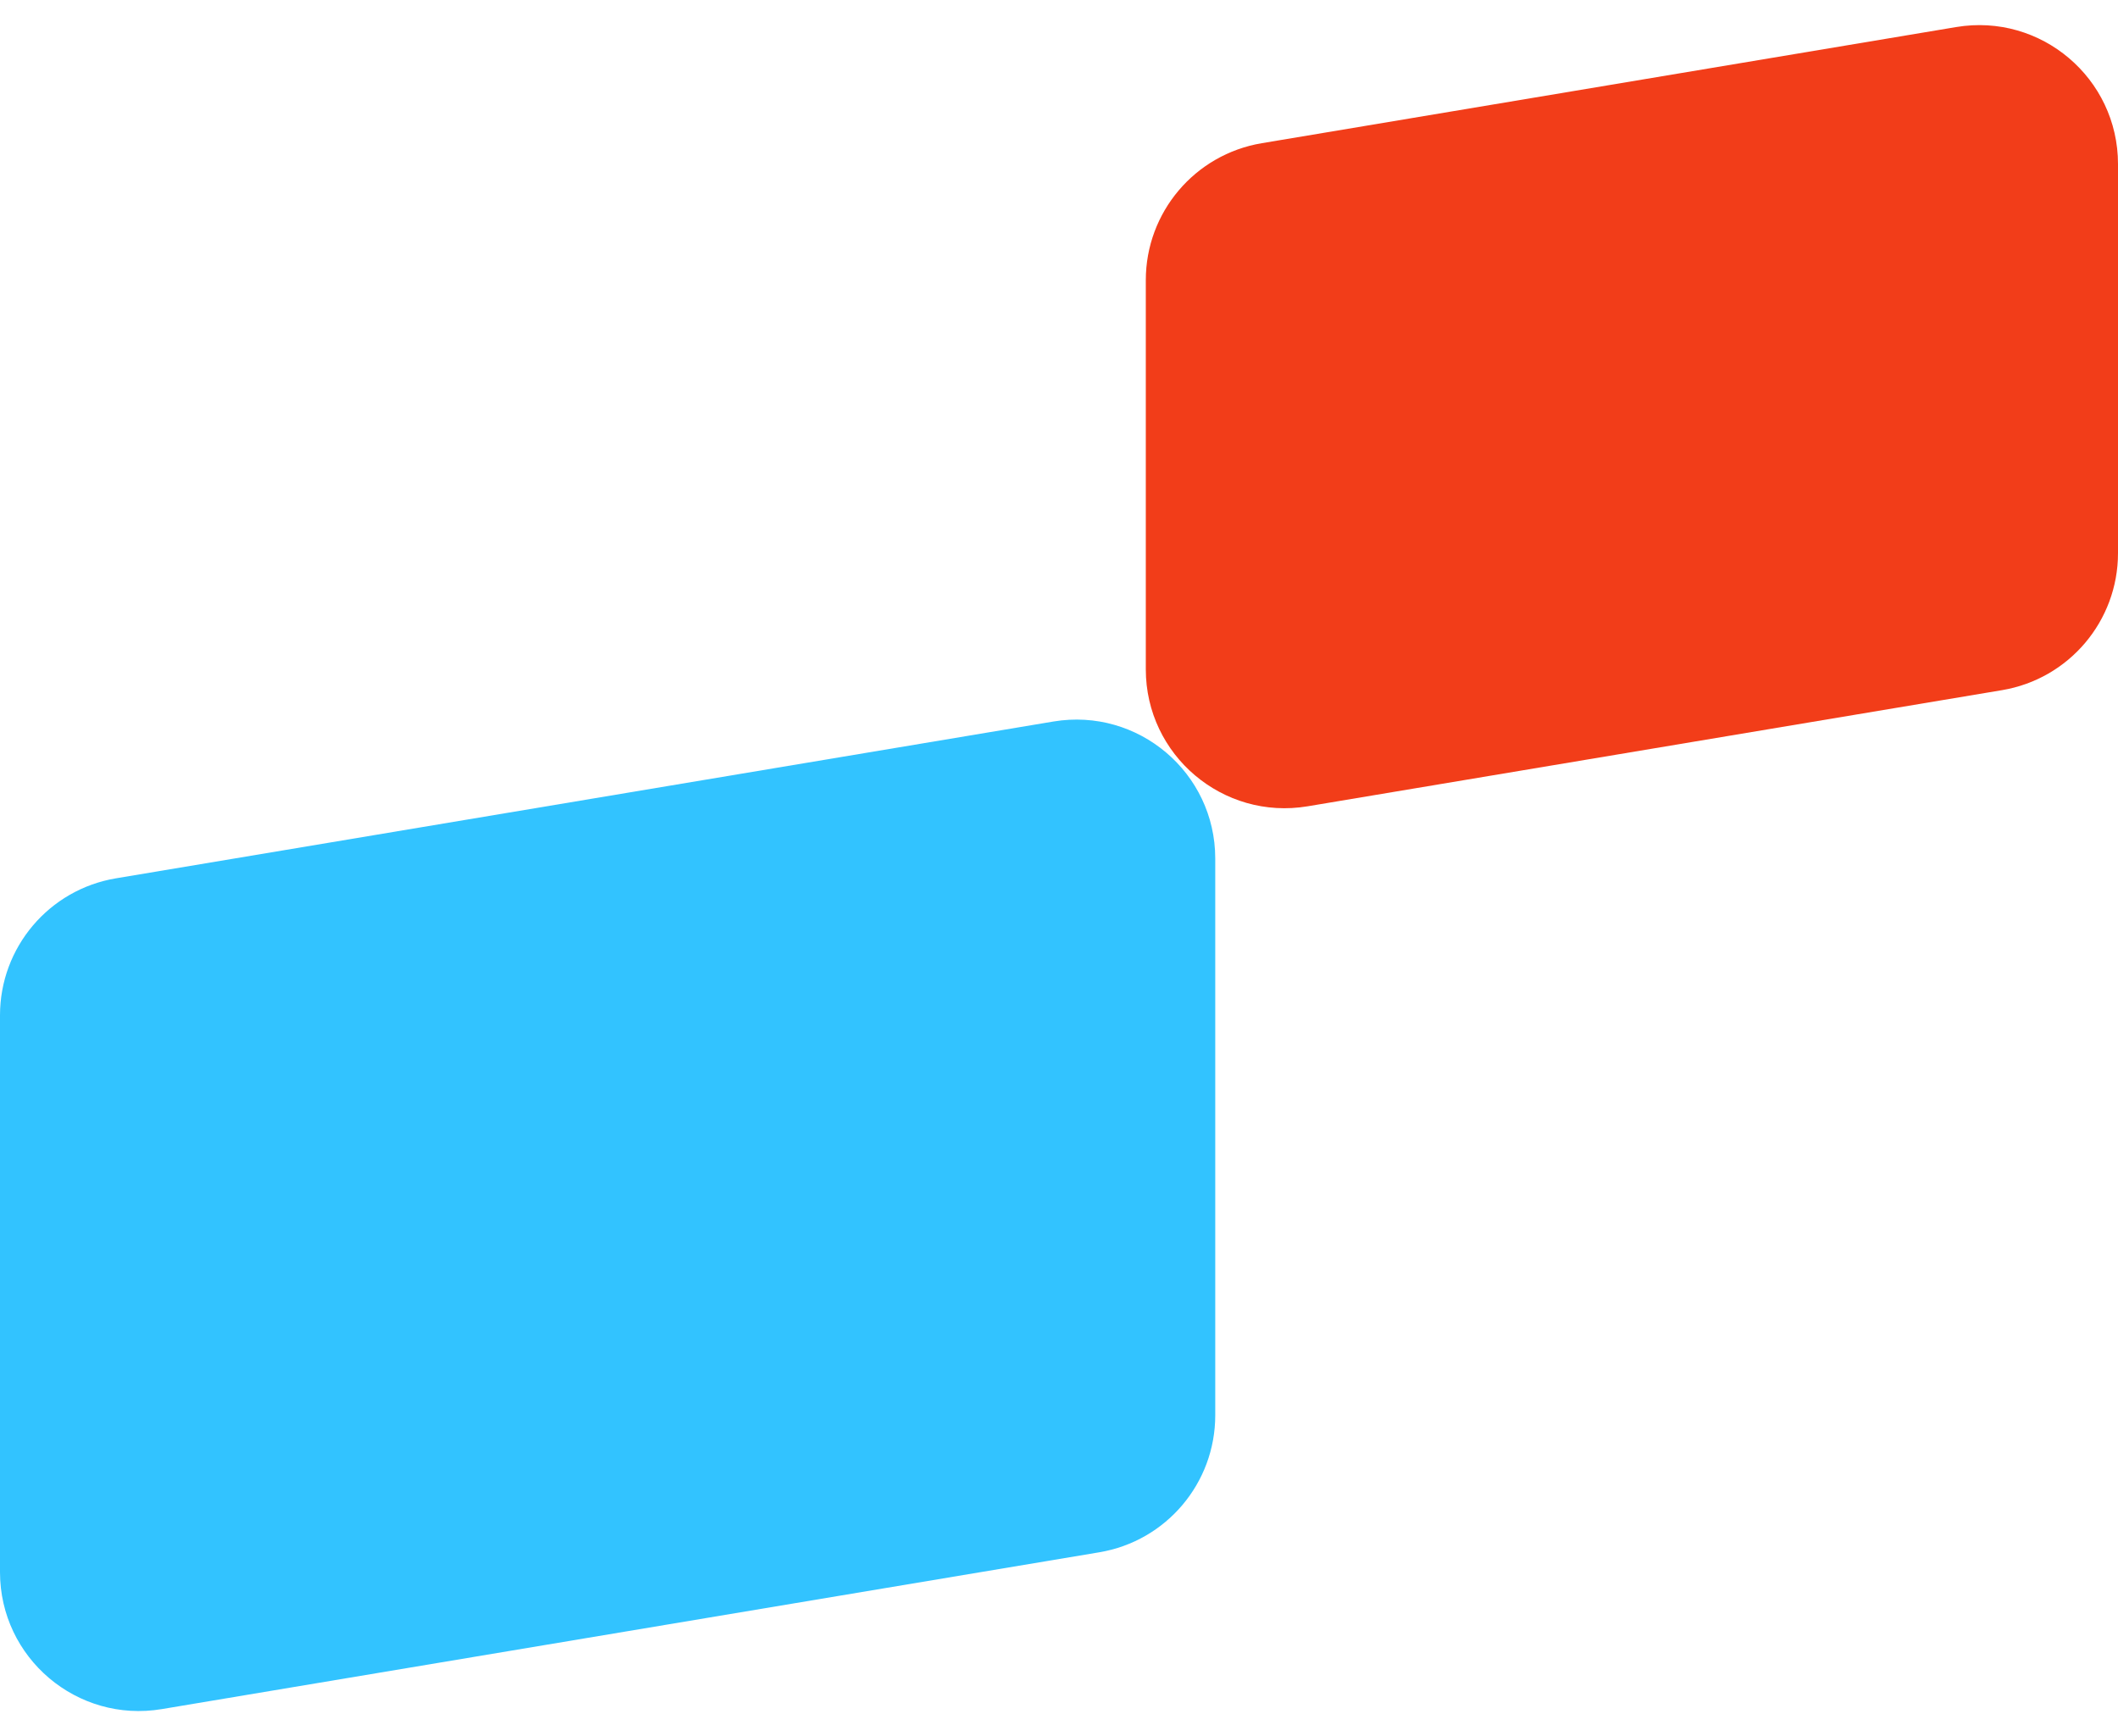
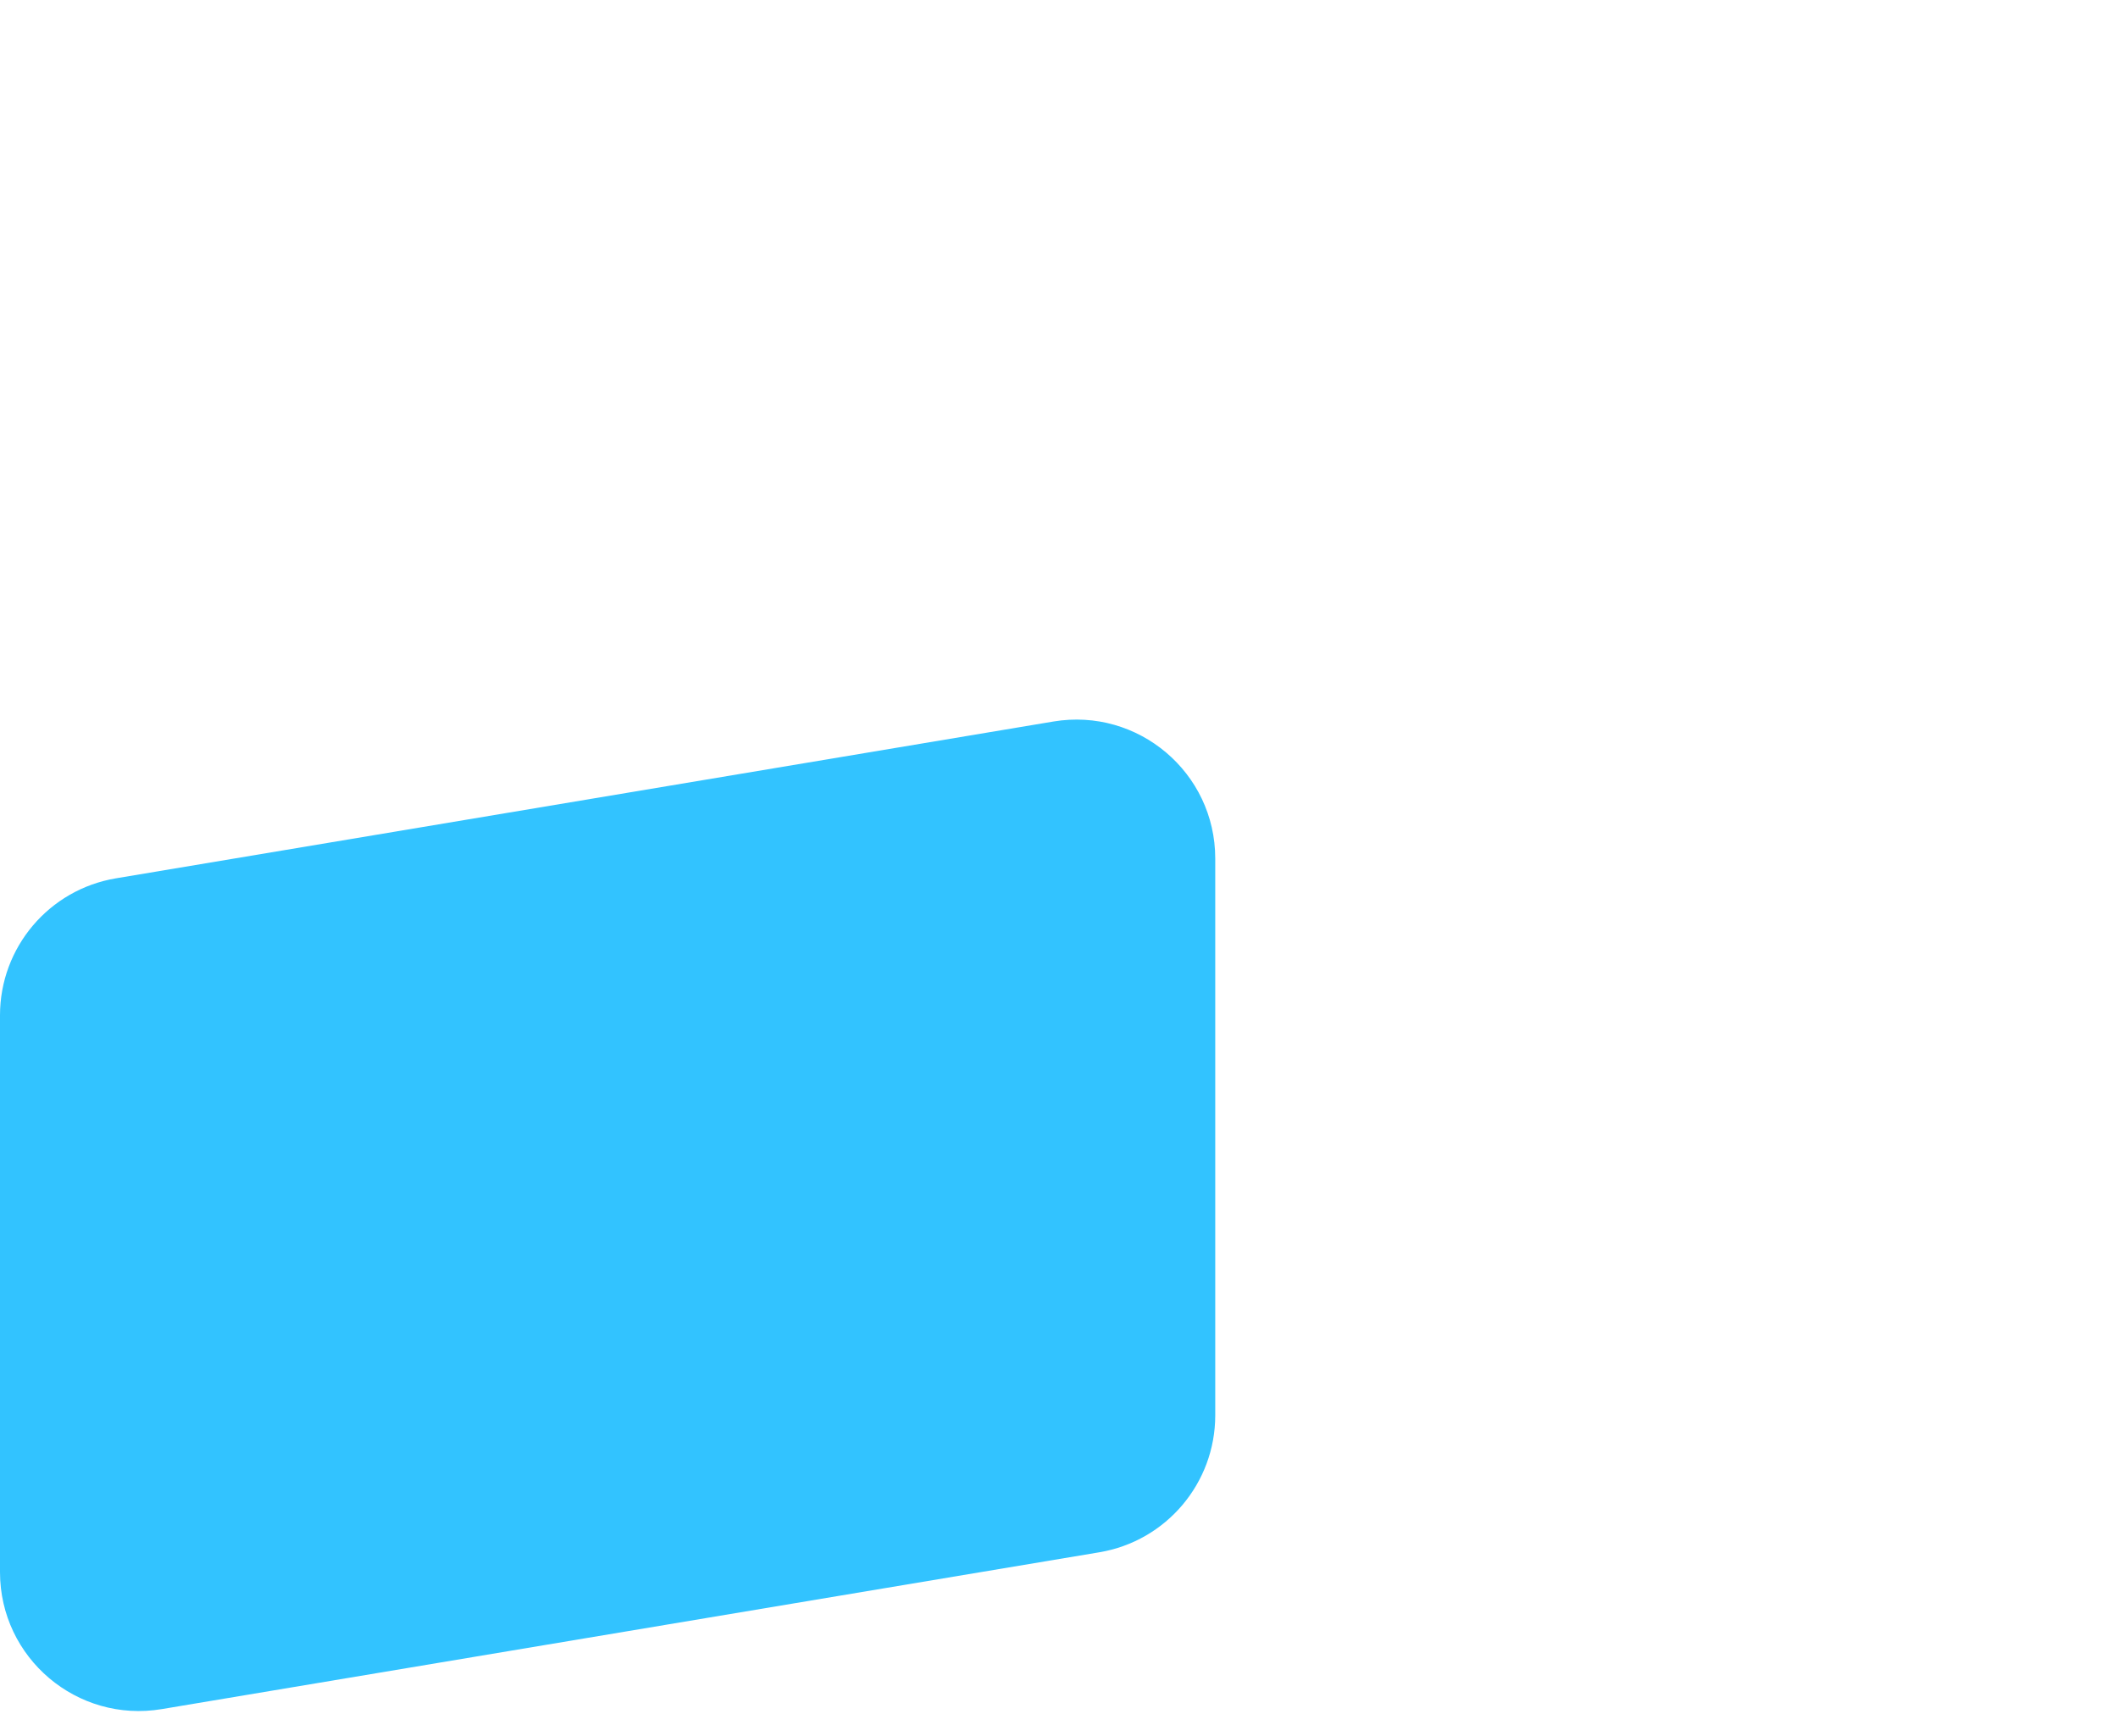
<svg xmlns="http://www.w3.org/2000/svg" width="61" height="50" viewBox="0 0 61 50" fill="none">
  <path d="M0 29.24C0 27.286 1.412 25.617 3.34 25.295L30.34 20.779C32.779 20.372 35 22.252 35 24.724V40.76C35 42.714 33.588 44.383 31.66 44.705L4.66 49.221C2.221 49.629 0 47.748 0 45.276V29.24Z" fill="#32C3FF" />
-   <path d="M33 8.069C33 6.115 34.412 4.447 36.34 4.124L56.34 0.779C58.779 0.371 61 2.252 61 4.725V15.931C61 17.885 59.588 19.553 57.66 19.876L37.66 23.221C35.221 23.628 33 21.748 33 19.276V8.069Z" fill="#F23D19" />
</svg>